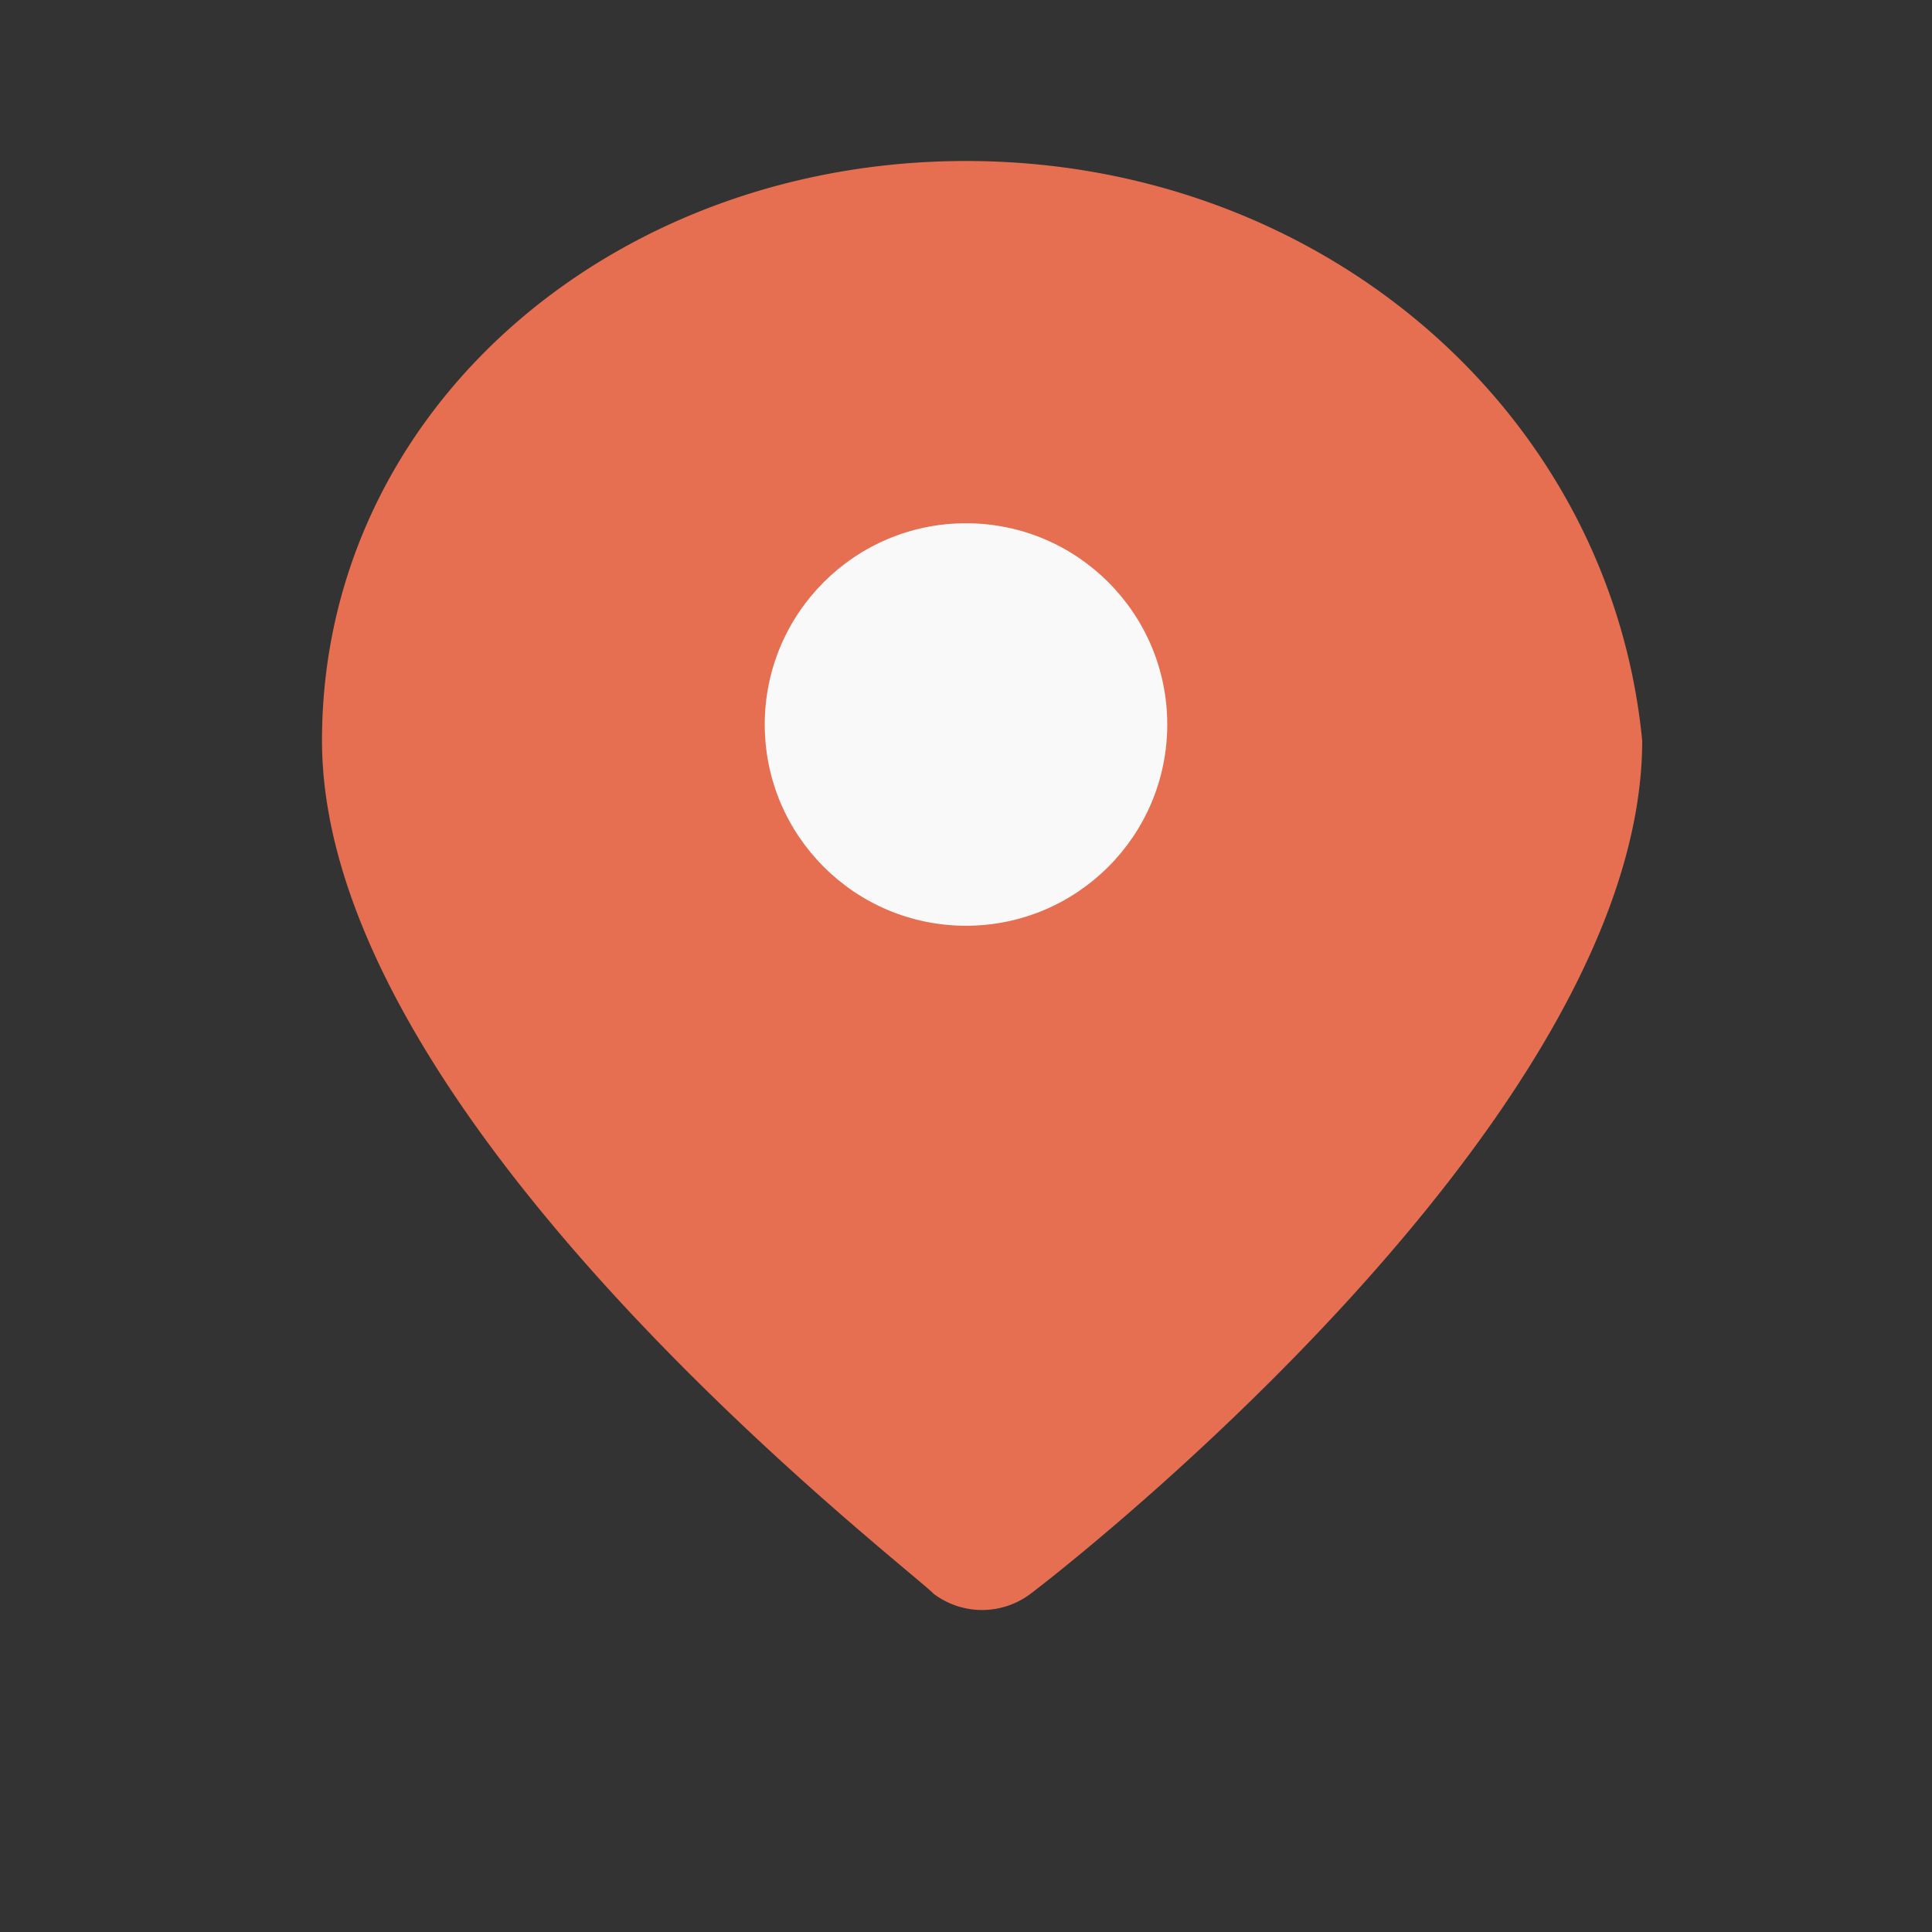
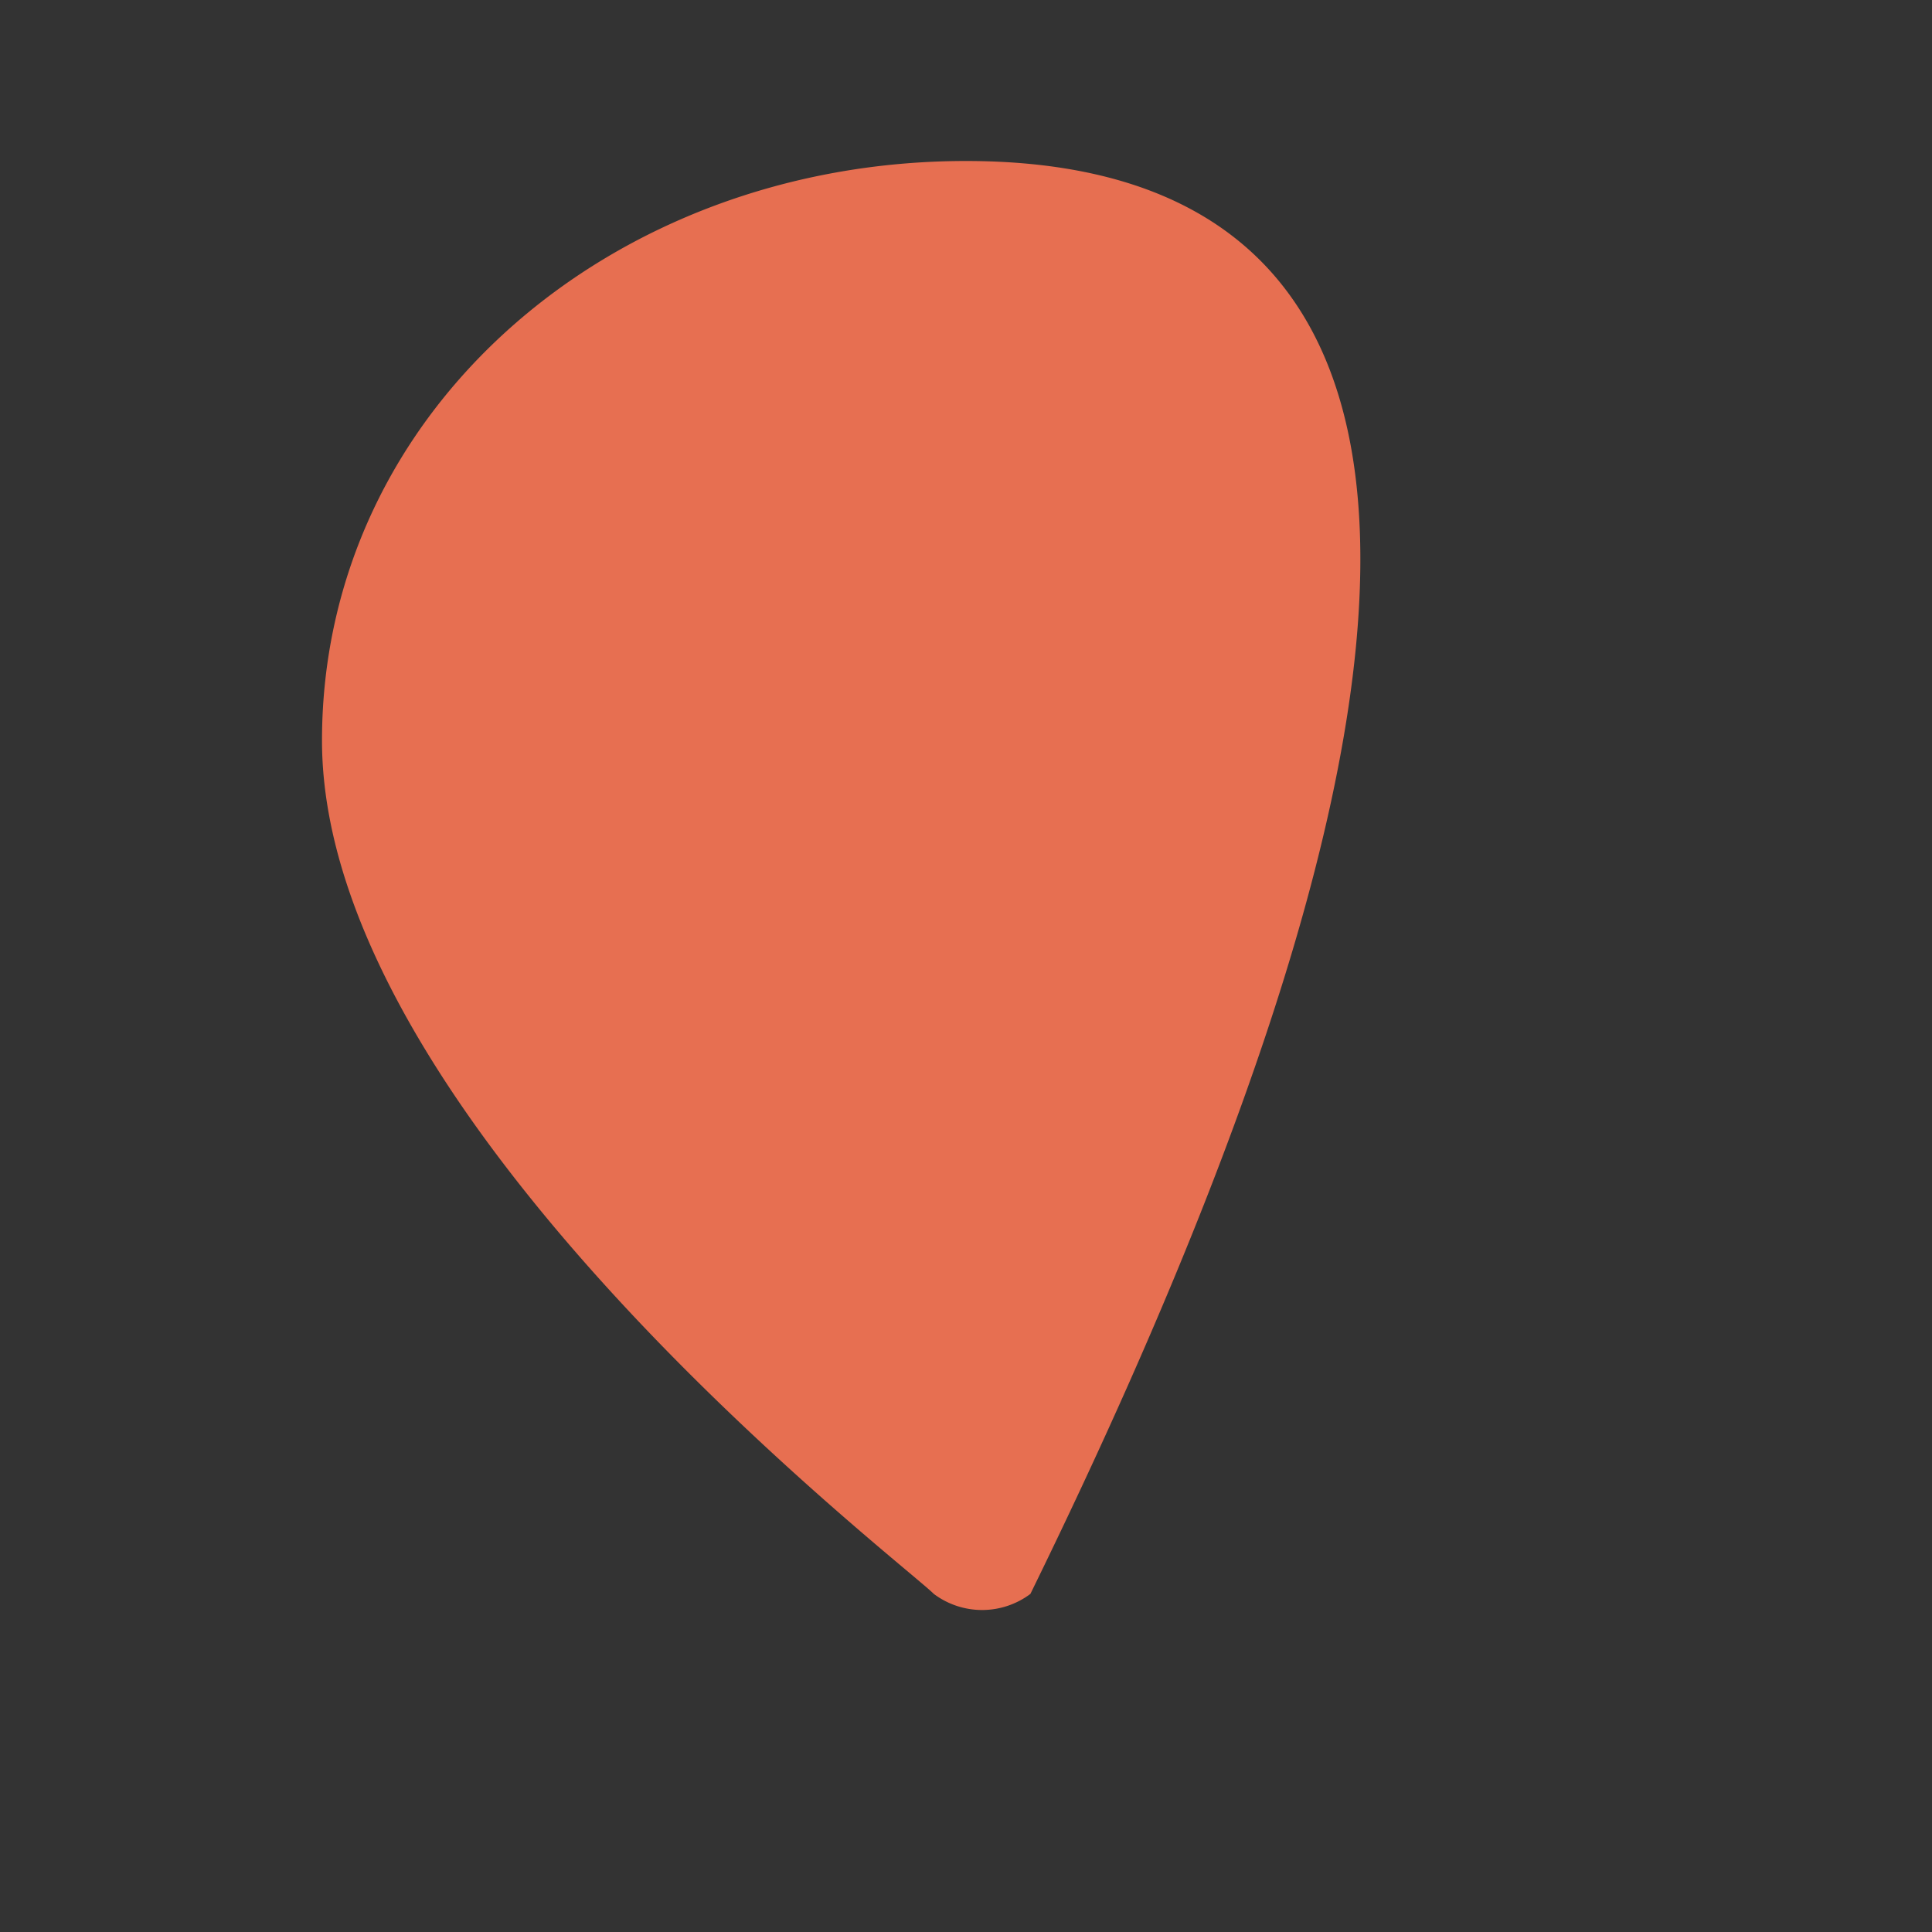
<svg xmlns="http://www.w3.org/2000/svg" viewBox="0 0 24 24" width="24" height="24">
  <rect x="0" y="0" width="24" height="24" fill="#333333" stroke="none" />
-   <path d="M12 2c-4.4 0-8 3.1-8 7.2 0 4.7 7.2 10.2 7.6 10.6a1 1 0 001.2 0c.4-.3 7.6-5.9 7.6-10.6C20 5.1 16.4 2 12 2z" fill="#E76F51" />
-   <circle cx="12" cy="9" r="2.5" fill="#F9F9F9" />
+   <path d="M12 2c-4.4 0-8 3.1-8 7.2 0 4.7 7.2 10.2 7.6 10.6a1 1 0 001.2 0C20 5.1 16.4 2 12 2z" fill="#E76F51" />
</svg>